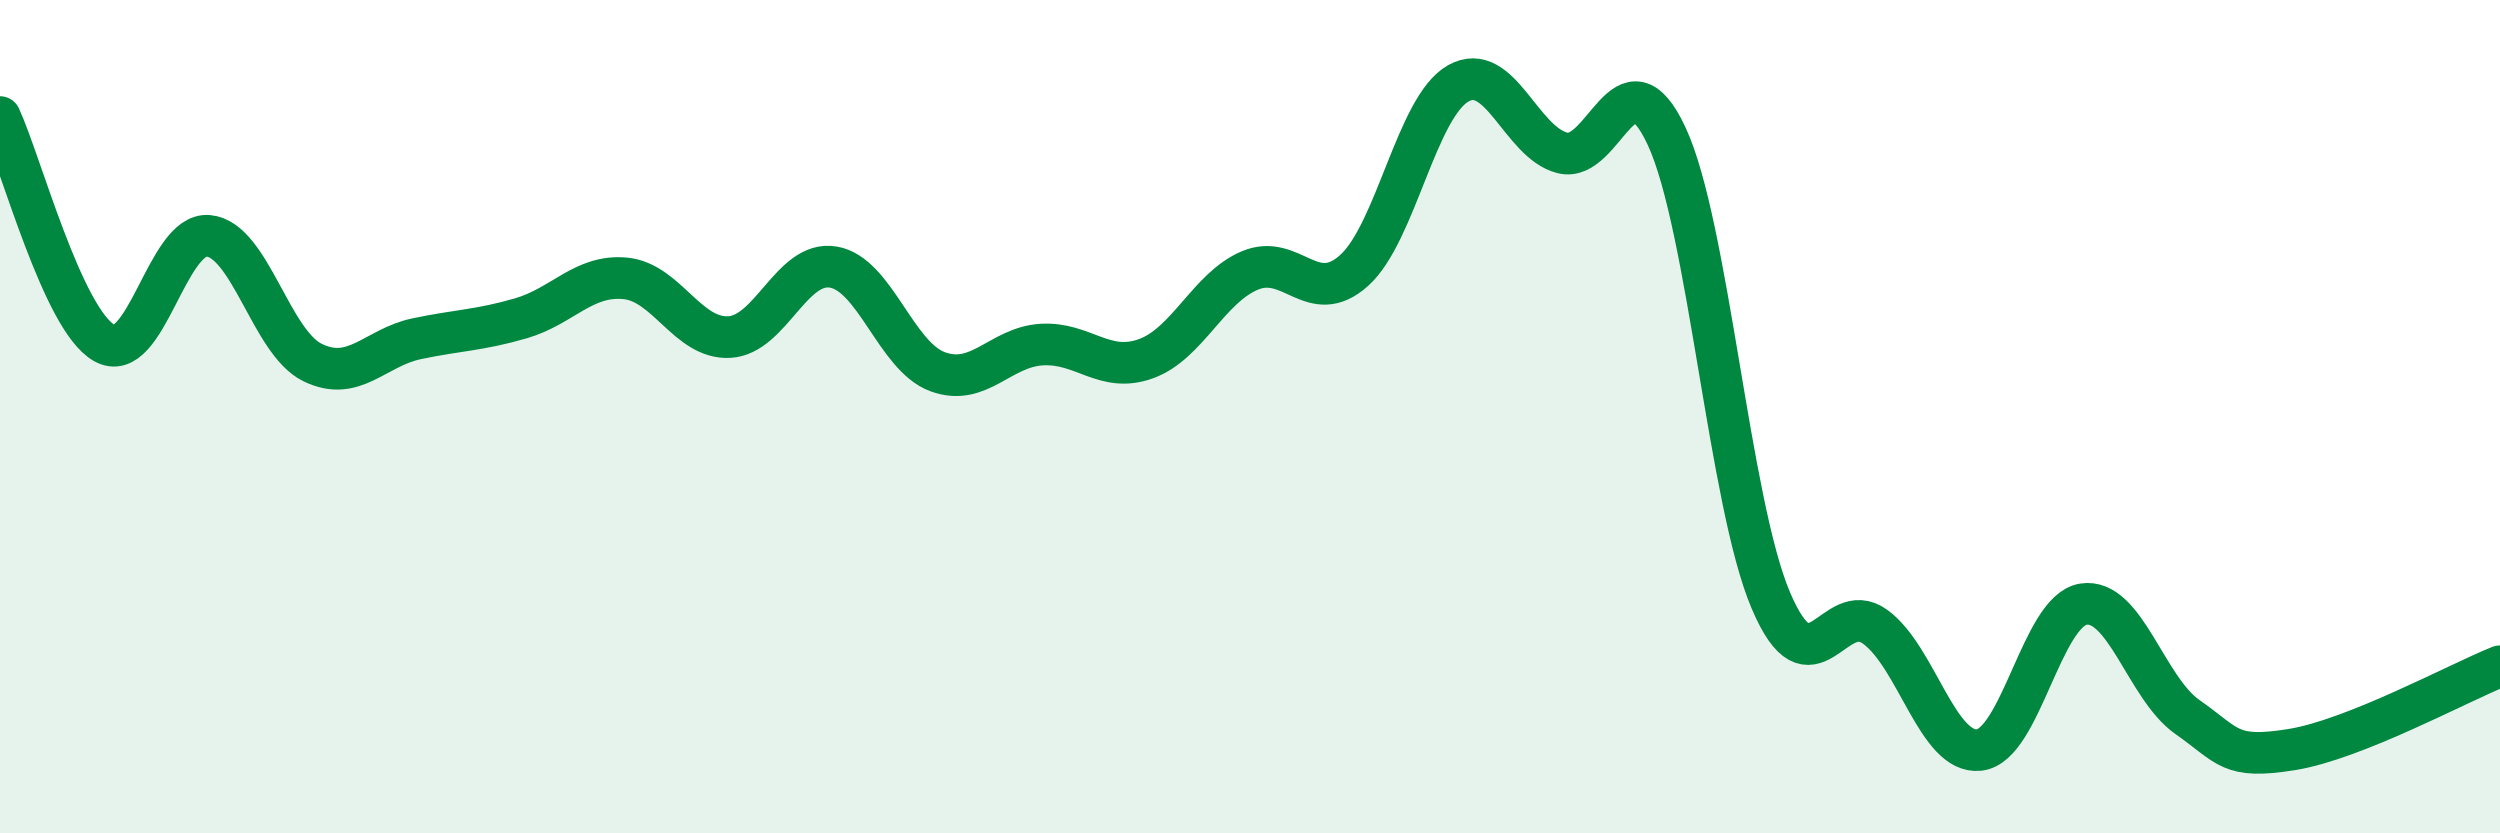
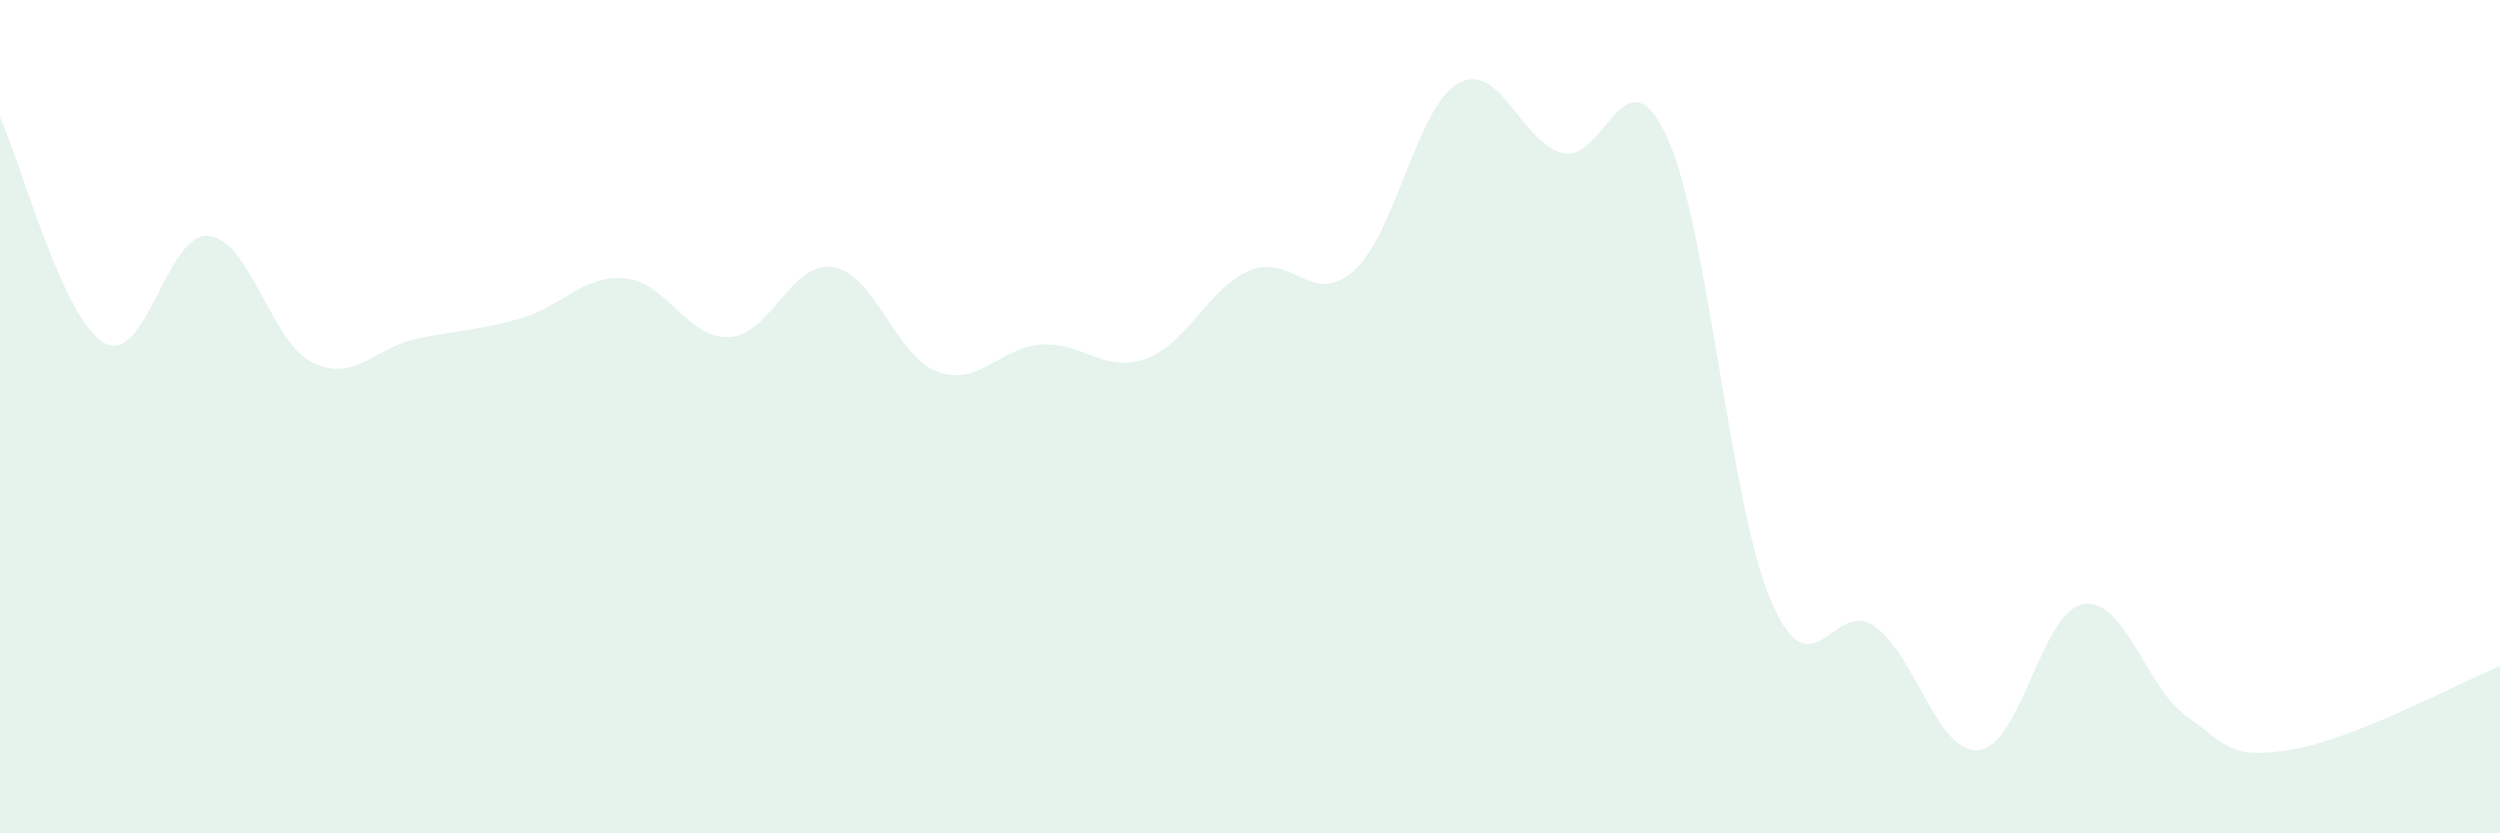
<svg xmlns="http://www.w3.org/2000/svg" width="60" height="20" viewBox="0 0 60 20">
  <path d="M 0,2.81 C 0.5,3.89 1.5,7.66 2.5,8.23 C 3.5,8.8 4,5.57 5,5.66 C 6,5.75 6.5,8.21 7.5,8.7 C 8.5,9.19 9,8.34 10,8.13 C 11,7.92 11.5,7.93 12.5,7.64 C 13.5,7.35 14,6.59 15,6.68 C 16,6.77 16.5,8.14 17.5,8.09 C 18.5,8.04 19,6.24 20,6.41 C 21,6.58 21.5,8.55 22.5,8.92 C 23.5,9.29 24,8.33 25,8.27 C 26,8.21 26.5,8.97 27.5,8.61 C 28.5,8.25 29,6.91 30,6.49 C 31,6.07 31.5,7.39 32.5,6.49 C 33.5,5.59 34,2.56 35,2 C 36,1.44 36.5,3.42 37.5,3.67 C 38.5,3.92 39,1.12 40,3.27 C 41,5.42 41.5,12.06 42.5,14.41 C 43.5,16.76 44,14.32 45,15.04 C 46,15.76 46.5,18.11 47.5,18 C 48.5,17.89 49,14.66 50,14.5 C 51,14.34 51.5,16.51 52.5,17.21 C 53.5,17.91 53.5,18.23 55,17.99 C 56.5,17.75 59,16.39 60,15.99L60 20L0 20Z" fill="#008740" opacity="0.1" stroke-linecap="round" stroke-linejoin="round" />
-   <path d="M 0,2.81 C 0.5,3.89 1.5,7.66 2.5,8.23 C 3.5,8.8 4,5.57 5,5.66 C 6,5.75 6.5,8.21 7.5,8.7 C 8.5,9.19 9,8.34 10,8.13 C 11,7.92 11.5,7.93 12.5,7.64 C 13.5,7.35 14,6.59 15,6.68 C 16,6.77 16.5,8.14 17.5,8.09 C 18.5,8.04 19,6.24 20,6.41 C 21,6.58 21.5,8.55 22.5,8.92 C 23.5,9.29 24,8.33 25,8.27 C 26,8.21 26.5,8.97 27.5,8.61 C 28.5,8.25 29,6.91 30,6.49 C 31,6.07 31.5,7.39 32.5,6.49 C 33.5,5.59 34,2.56 35,2 C 36,1.44 36.5,3.42 37.5,3.67 C 38.5,3.92 39,1.12 40,3.27 C 41,5.42 41.5,12.06 42.5,14.41 C 43.5,16.76 44,14.32 45,15.04 C 46,15.76 46.5,18.11 47.5,18 C 48.5,17.89 49,14.66 50,14.5 C 51,14.34 51.5,16.51 52.5,17.21 C 53.5,17.91 53.5,18.23 55,17.99 C 56.5,17.75 59,16.39 60,15.99" stroke="#008740" stroke-width="1" fill="none" stroke-linecap="round" stroke-linejoin="round" />
</svg>